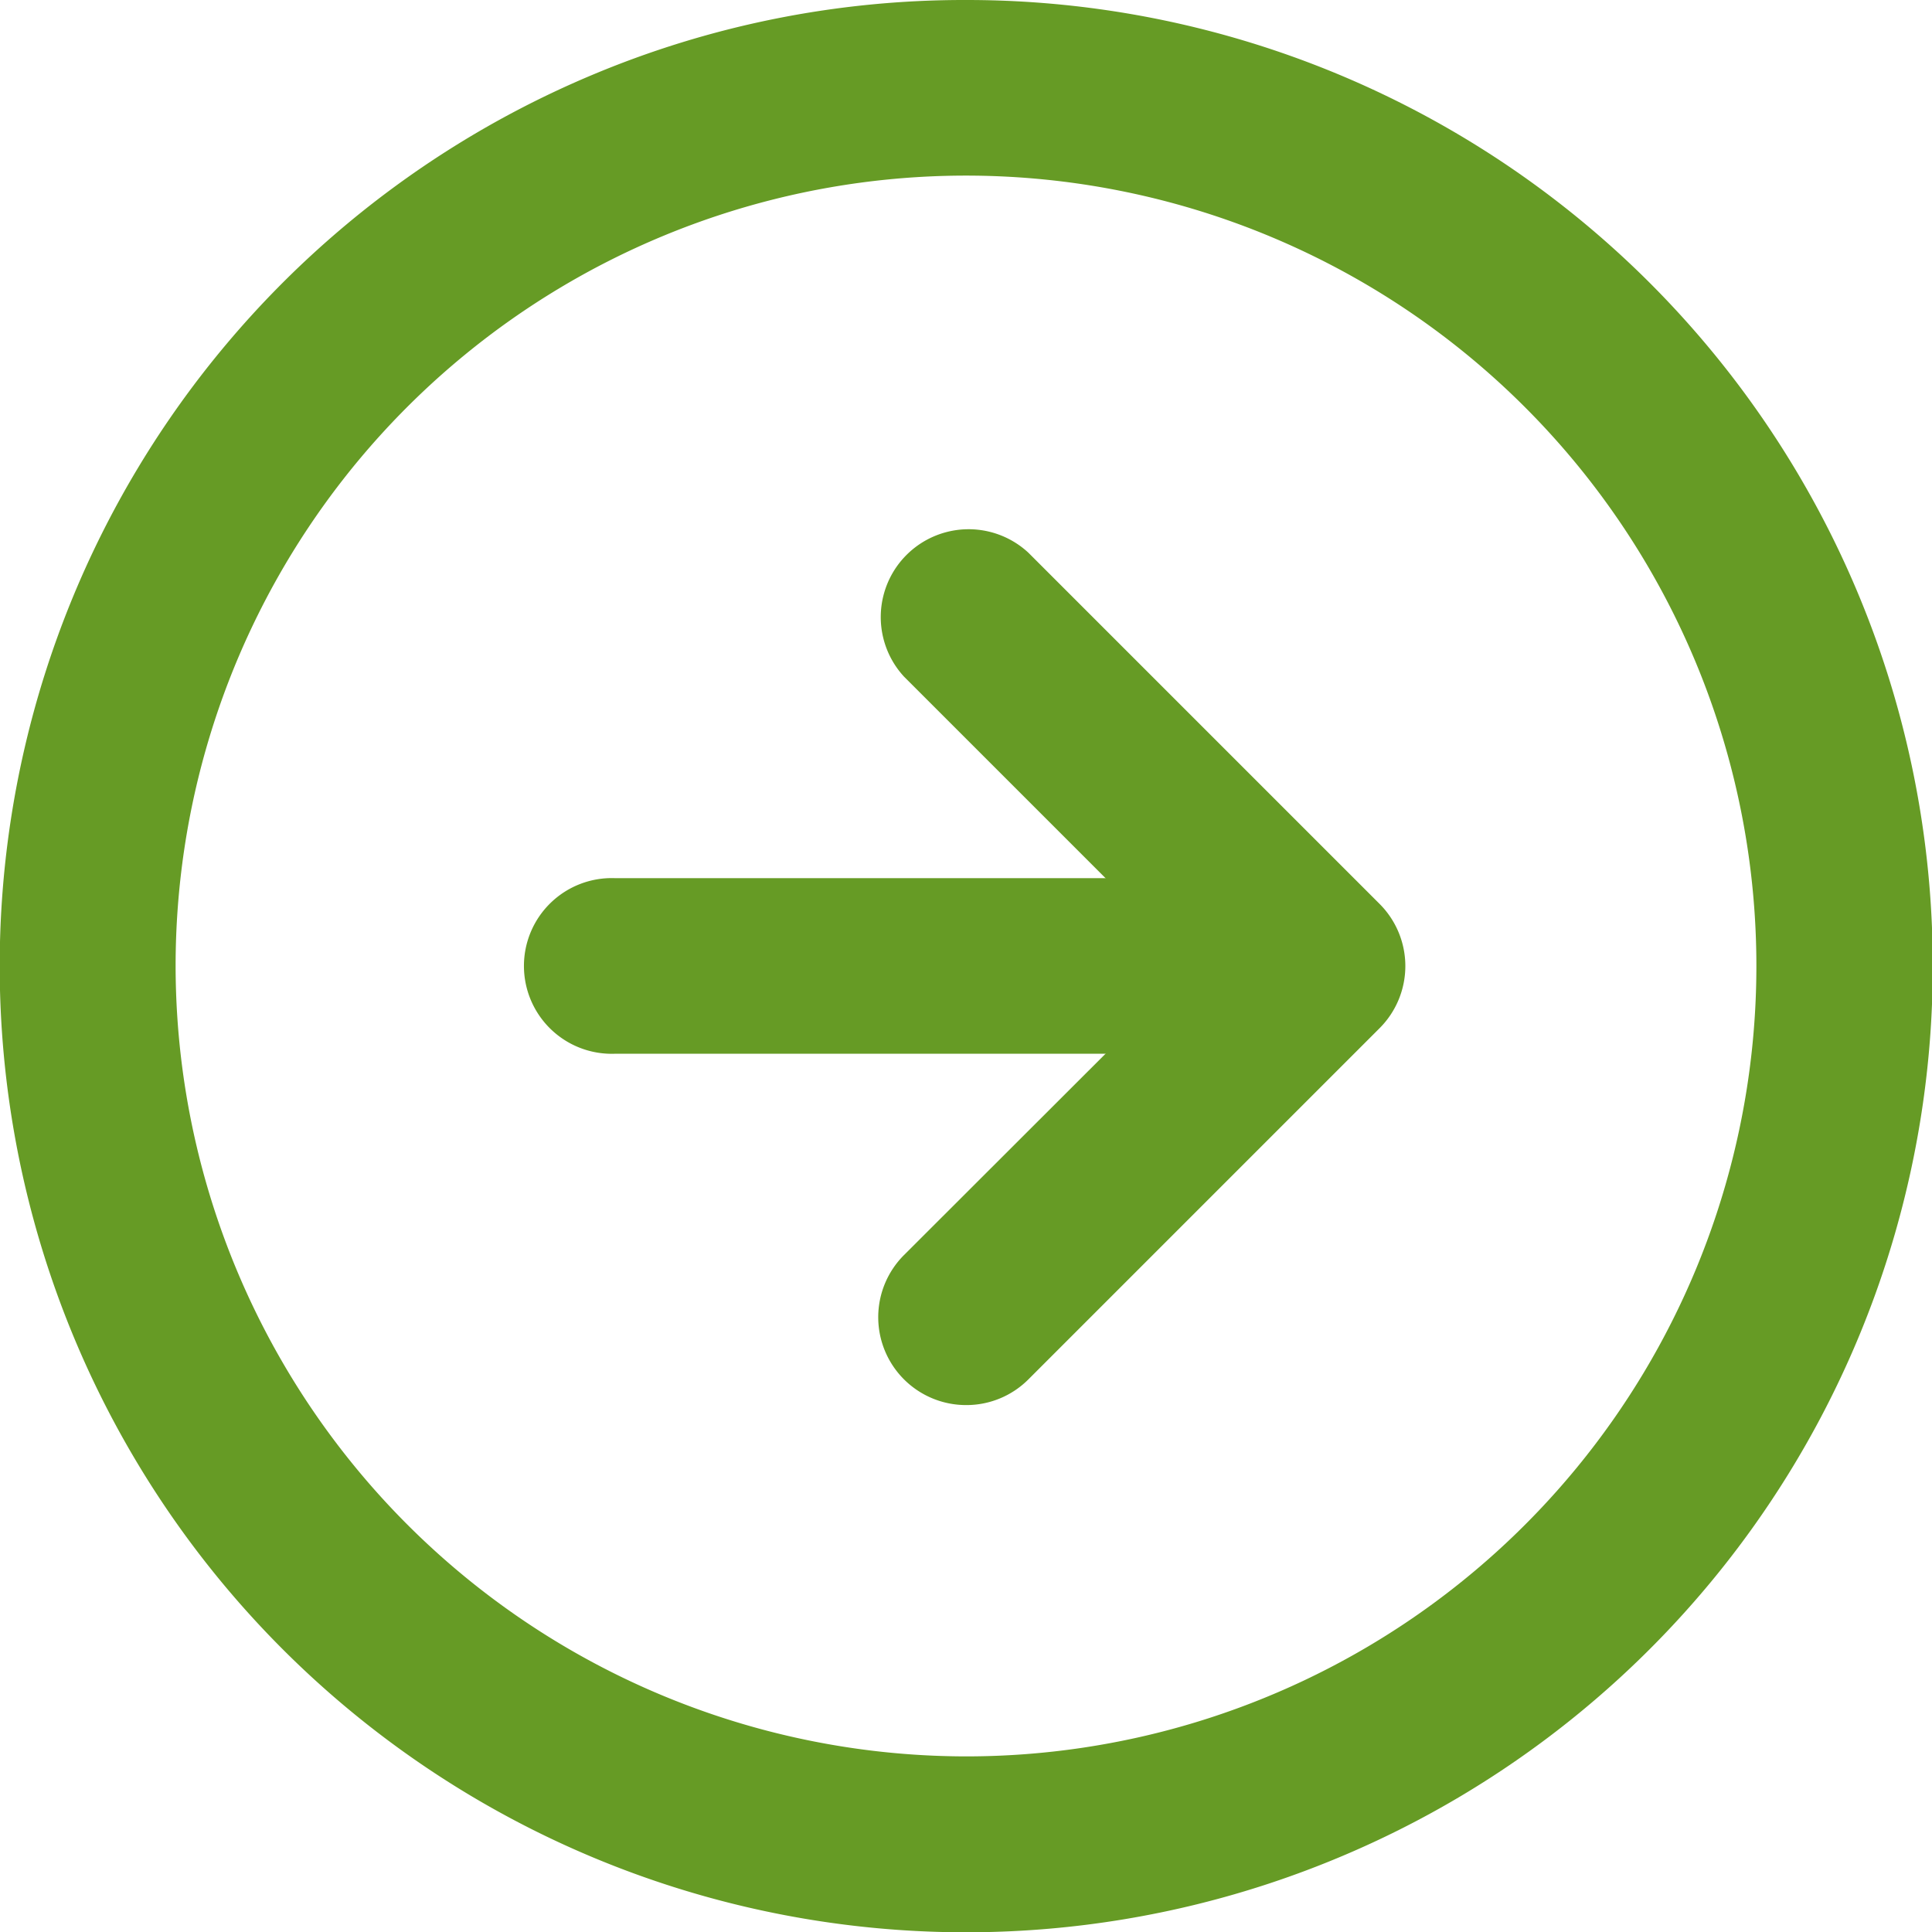
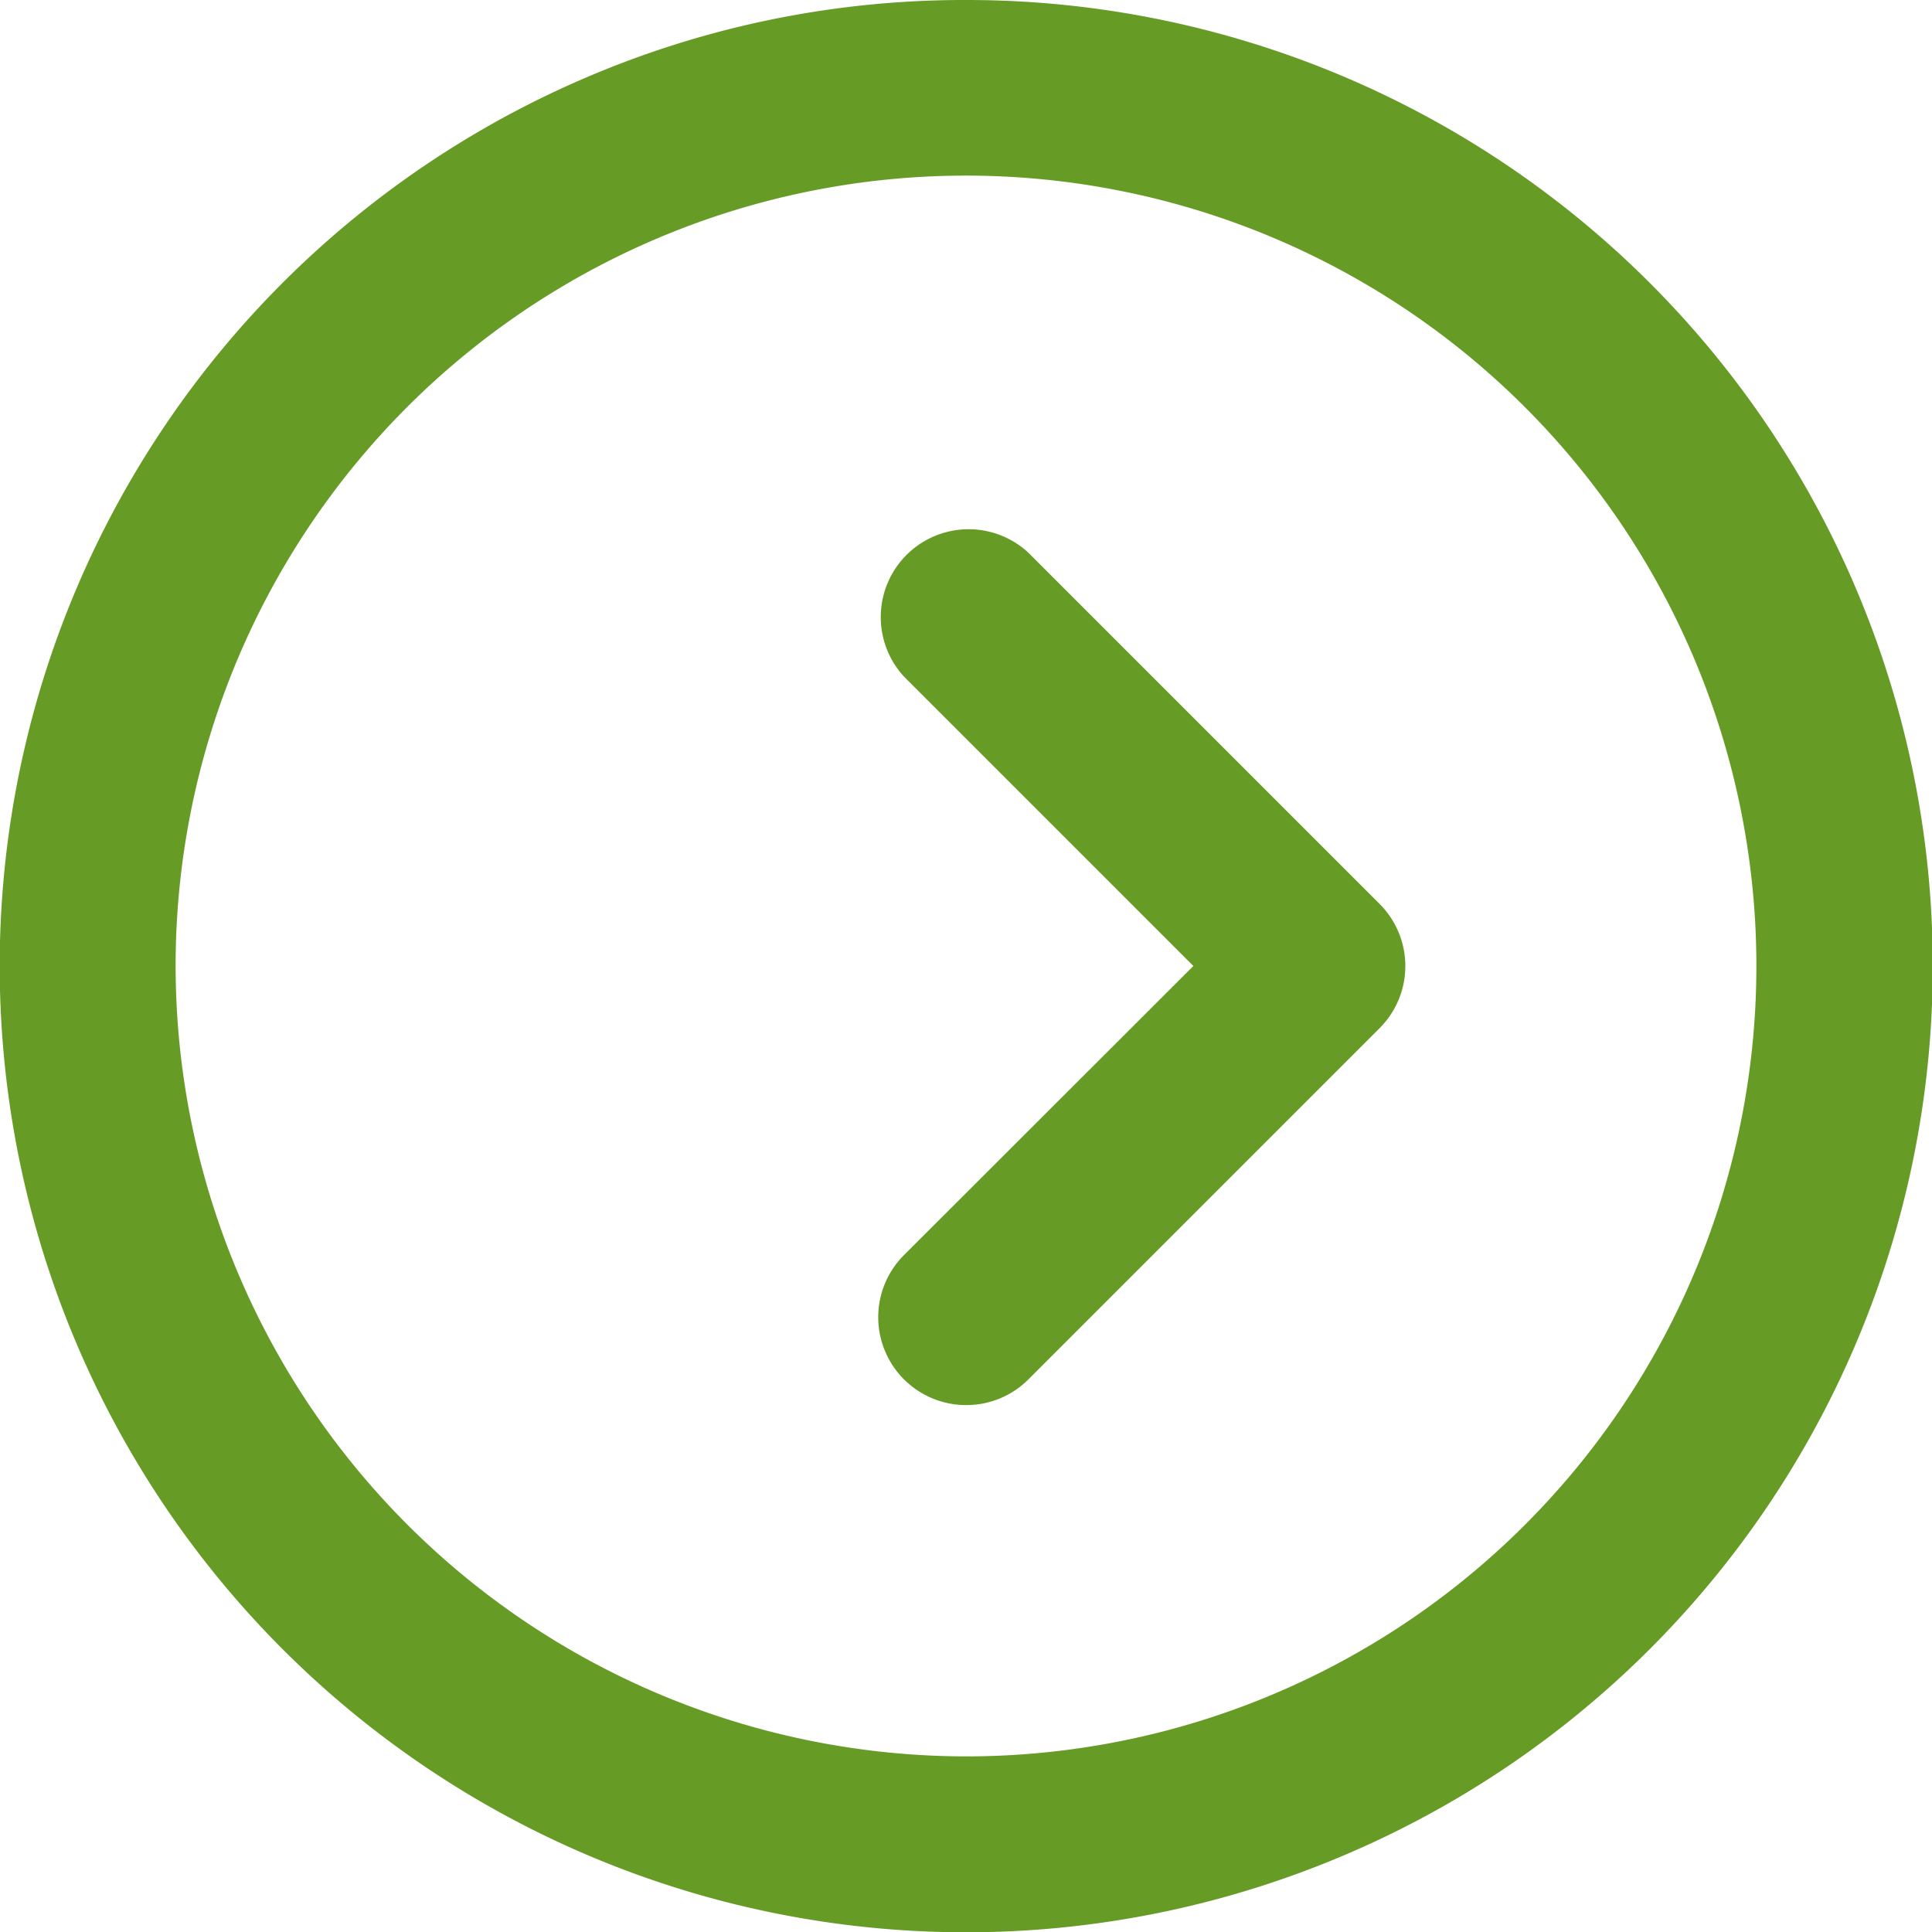
<svg xmlns="http://www.w3.org/2000/svg" width="19" height="19" viewBox="0 0 19 19">
  <g id="Icon_feather-arrow-right-circle" data-name="Icon feather-arrow-right-circle" transform="translate(-1.5 -1.5)">
    <path id="Path_167" data-name="Path 167" d="M11,1.5a9.5,9.5,0,0,1,3.7,18.253A9.5,9.5,0,0,1,7.3,2.247,9.441,9.441,0,0,1,11,1.5Zm0,17.273A7.773,7.773,0,1,0,3.227,11,7.782,7.782,0,0,0,11,18.773Z" fill="#669b25" />
    <path id="Path_168" data-name="Path 168" d="M17.364,19.136a.864.864,0,0,1-.611-1.474L19.6,14.818l-2.844-2.844a.864.864,0,0,1,1.221-1.221l3.455,3.455a.864.864,0,0,1,0,1.221l-3.455,3.455A.861.861,0,0,1,17.364,19.136Z" transform="translate(-6.364 -3.818)" fill="#669b25" />
-     <path id="Path_169" data-name="Path 169" d="M18.273,18.227H11.364a.864.864,0,1,1,0-1.727h6.909a.864.864,0,0,1,0,1.727Z" transform="translate(-3.818 -6.364)" fill="#669b25" />
  </g>
</svg>